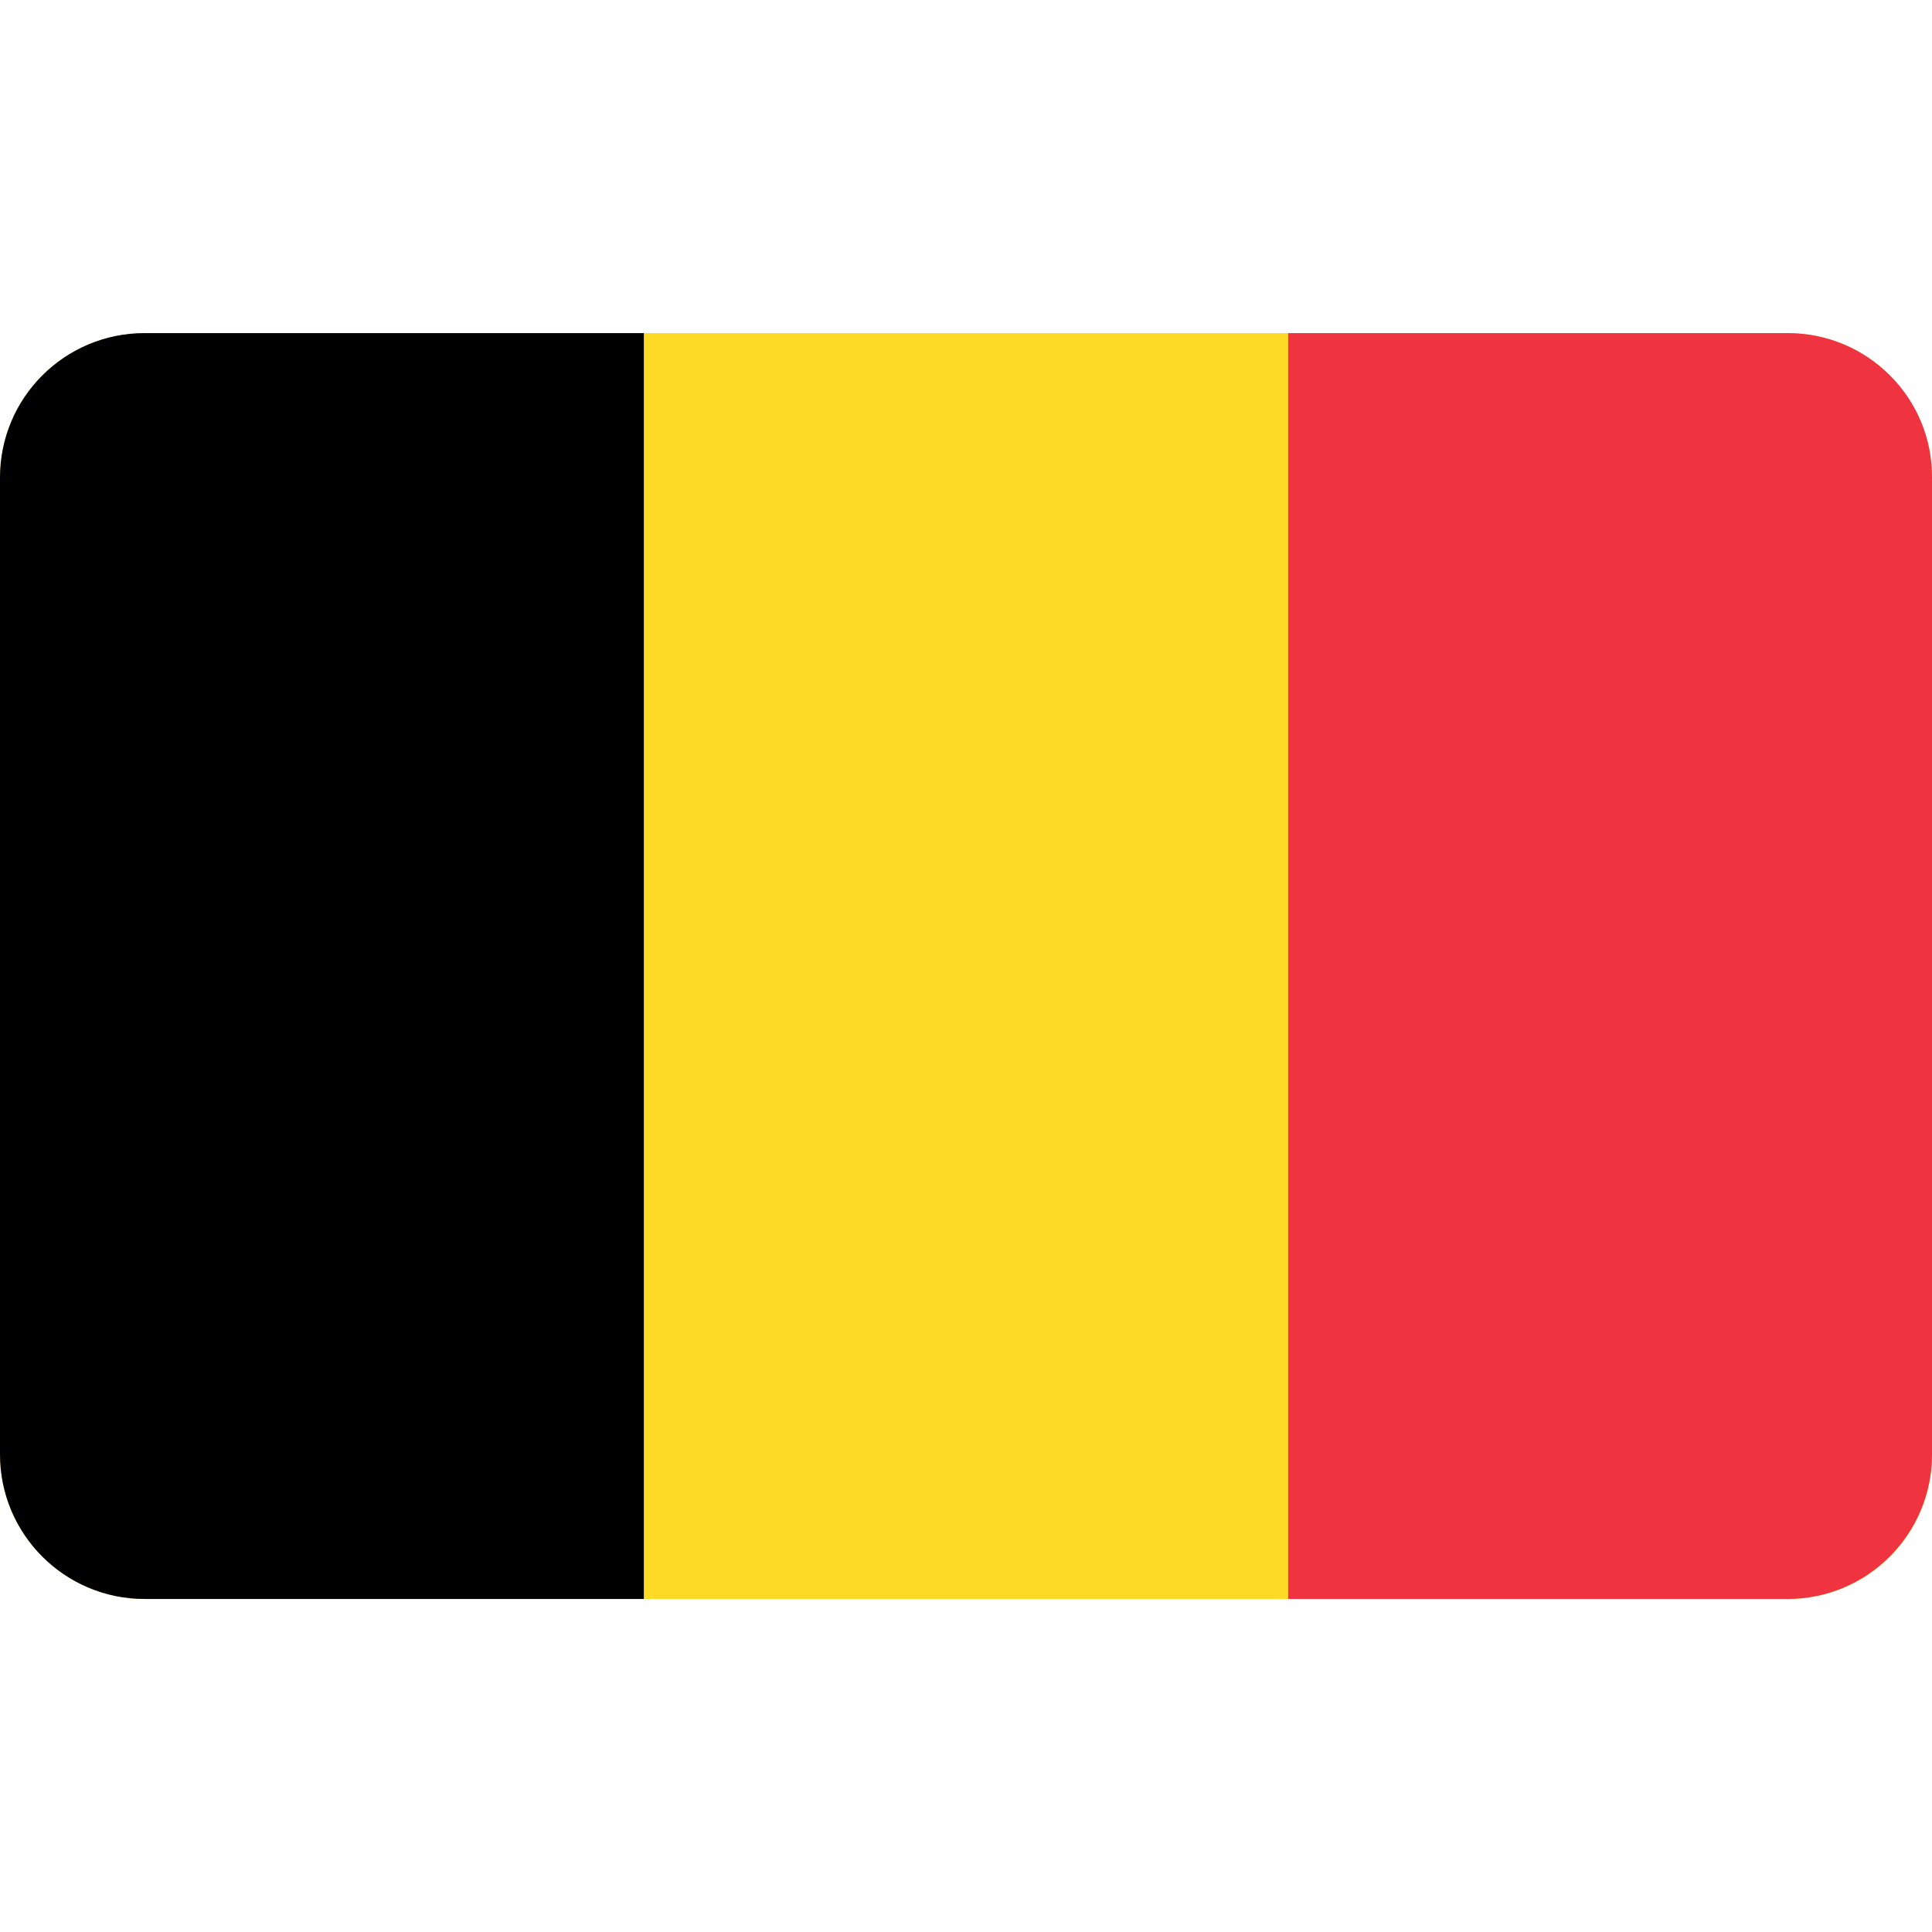
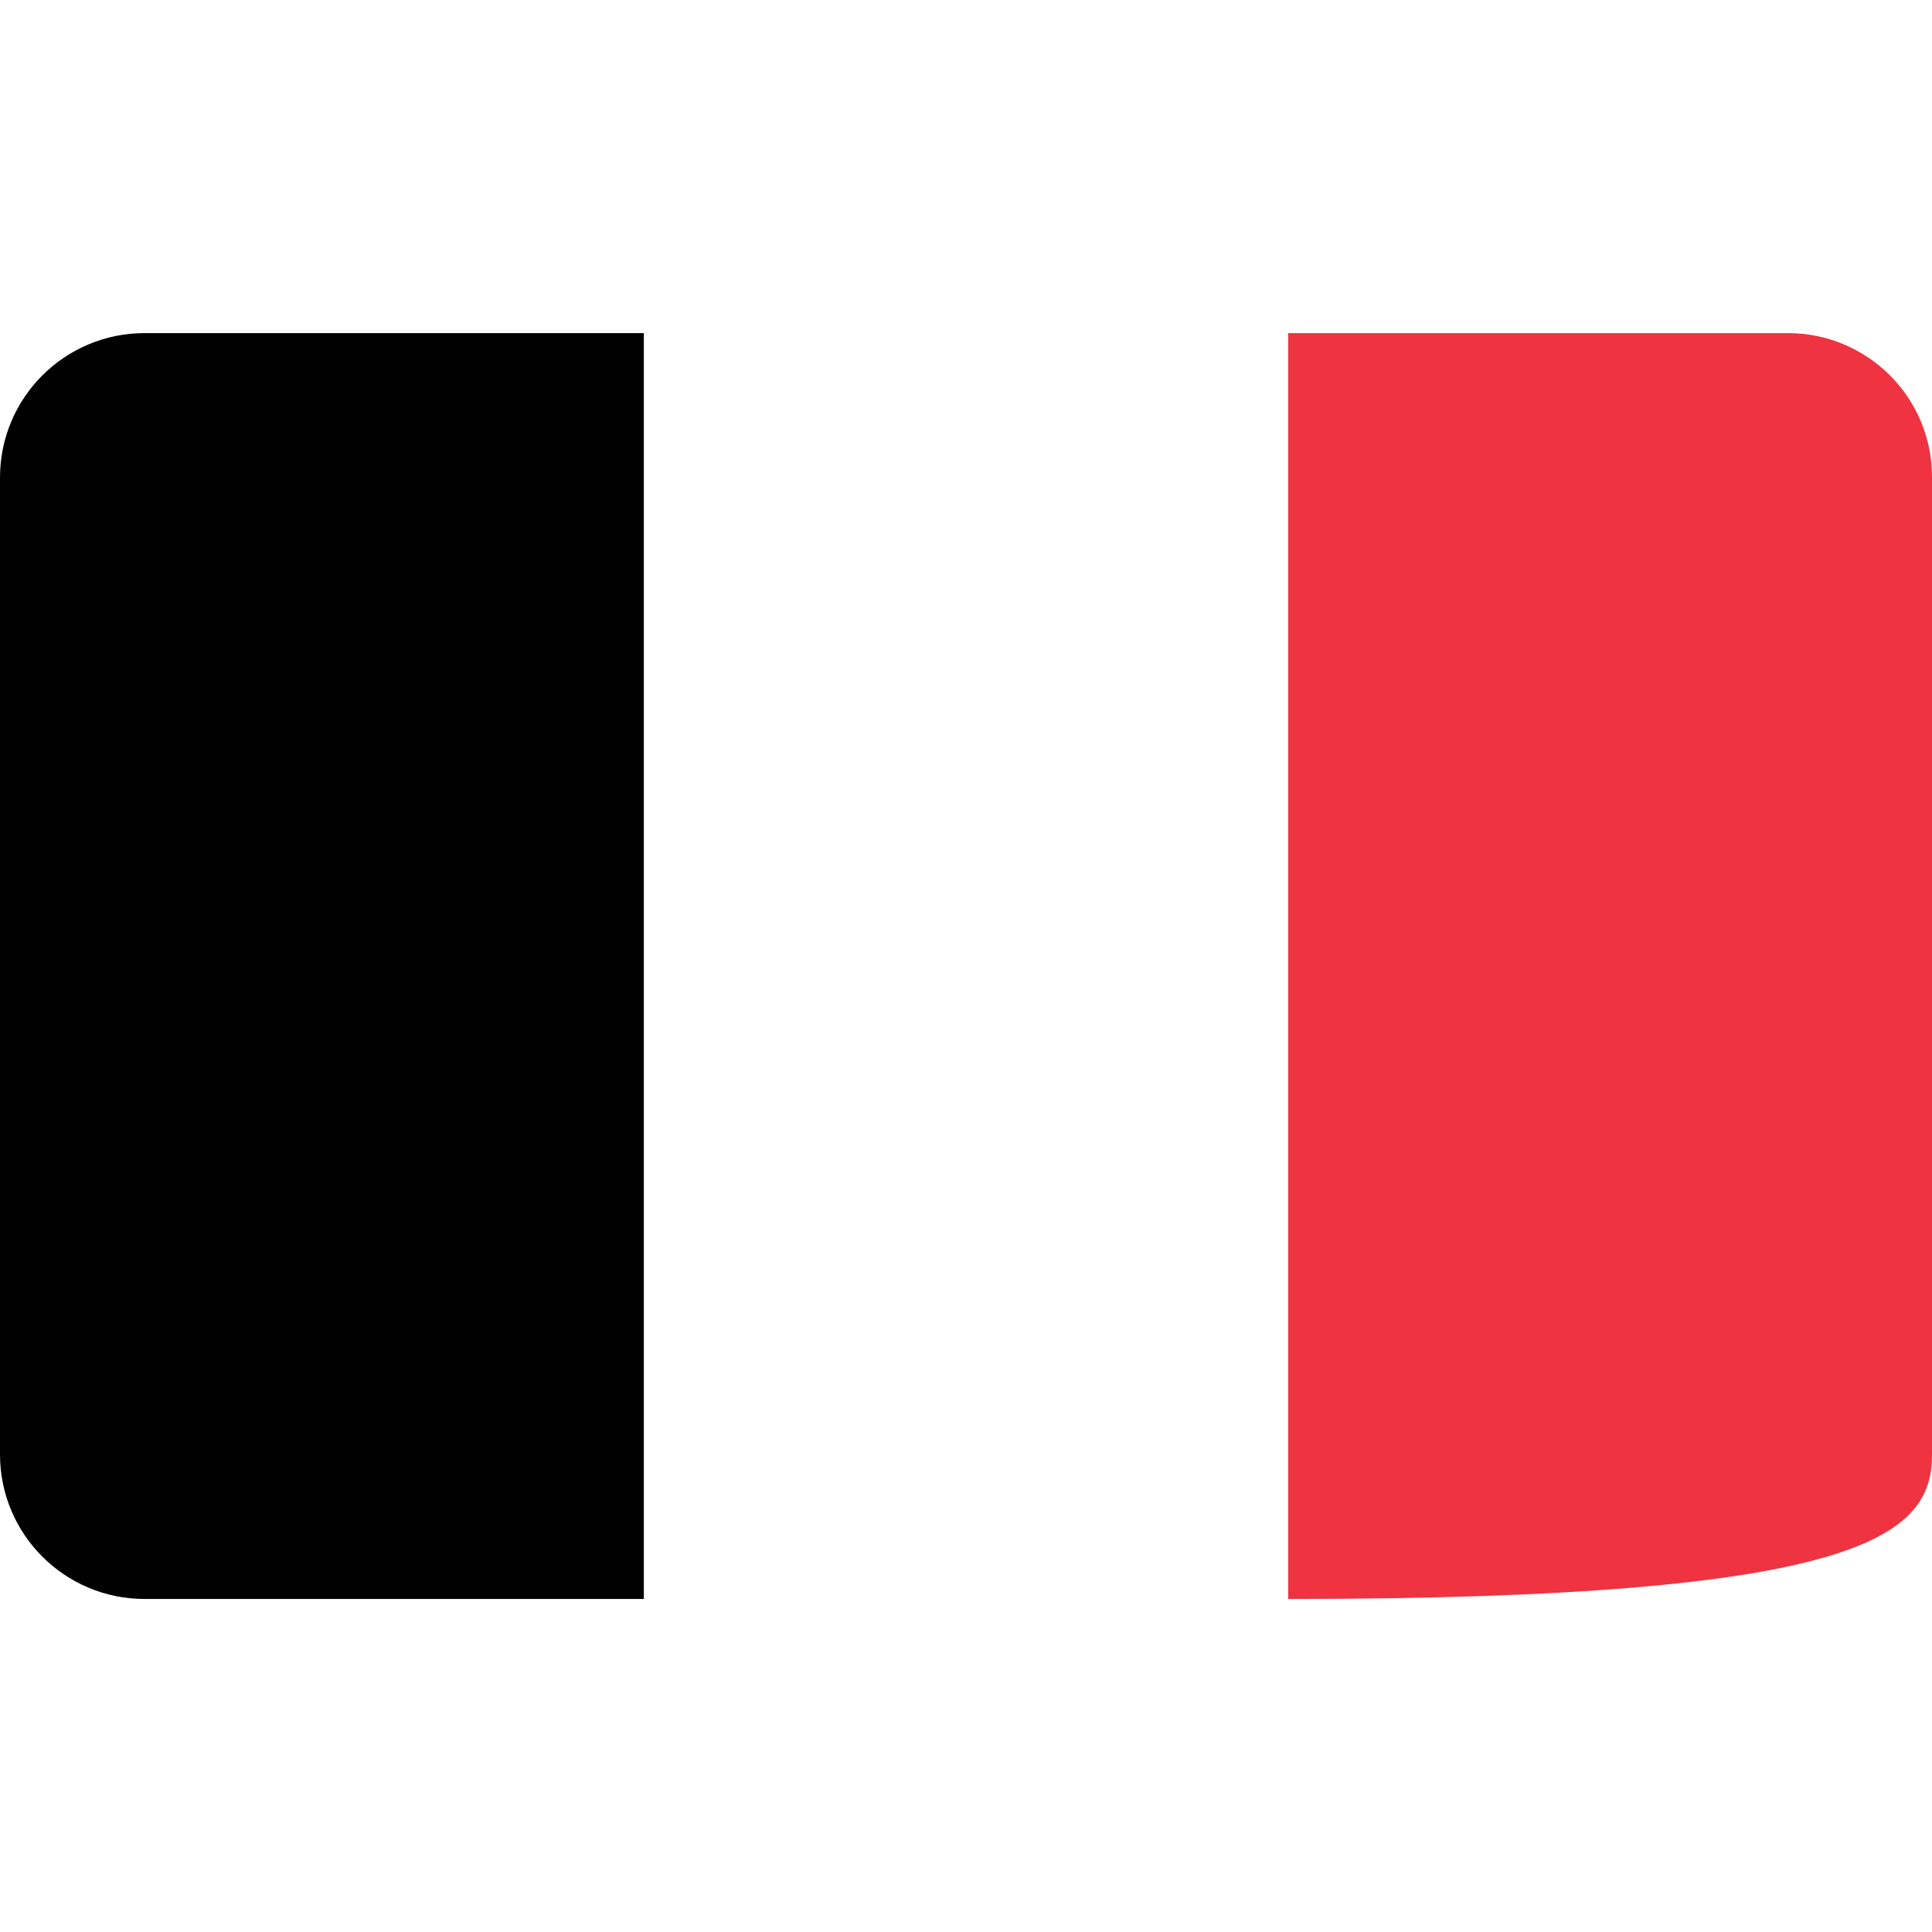
<svg xmlns="http://www.w3.org/2000/svg" width="24" height="24" viewBox="0 0 24 24" fill="none">
  <g clip-path="url(#clip0_3223_9622)">
-     <path d="M22.209 19.863H1.796C0.806 19.863 0 19.061 0 18.067V5.933C0 4.939 0.806 4.138 1.796 4.138H22.204C23.198 4.138 24 4.944 24 5.933V18.067C24.005 19.061 23.198 19.863 22.209 19.863Z" fill="#FDDA25" />
    <path d="M1.796 4.138C0.806 4.138 0 4.939 0 5.933V18.067C0 19.061 0.806 19.863 1.796 19.863H7.998V4.138H1.796Z" fill="black" />
-     <path d="M22.209 4.138H16.002V19.863H22.204C23.198 19.863 24 19.056 24 18.067V5.933C24.005 4.939 23.198 4.138 22.209 4.138Z" fill="#EF3340" />
+     <path d="M22.209 4.138H16.002V19.863C23.198 19.863 24 19.056 24 18.067V5.933C24.005 4.939 23.198 4.138 22.209 4.138Z" fill="#EF3340" />
  </g>
  <defs>
    <clipPath id="clip0_3223_9622">
      <rect width="24" height="24" fill="white" />
    </clipPath>
  </defs>
</svg>